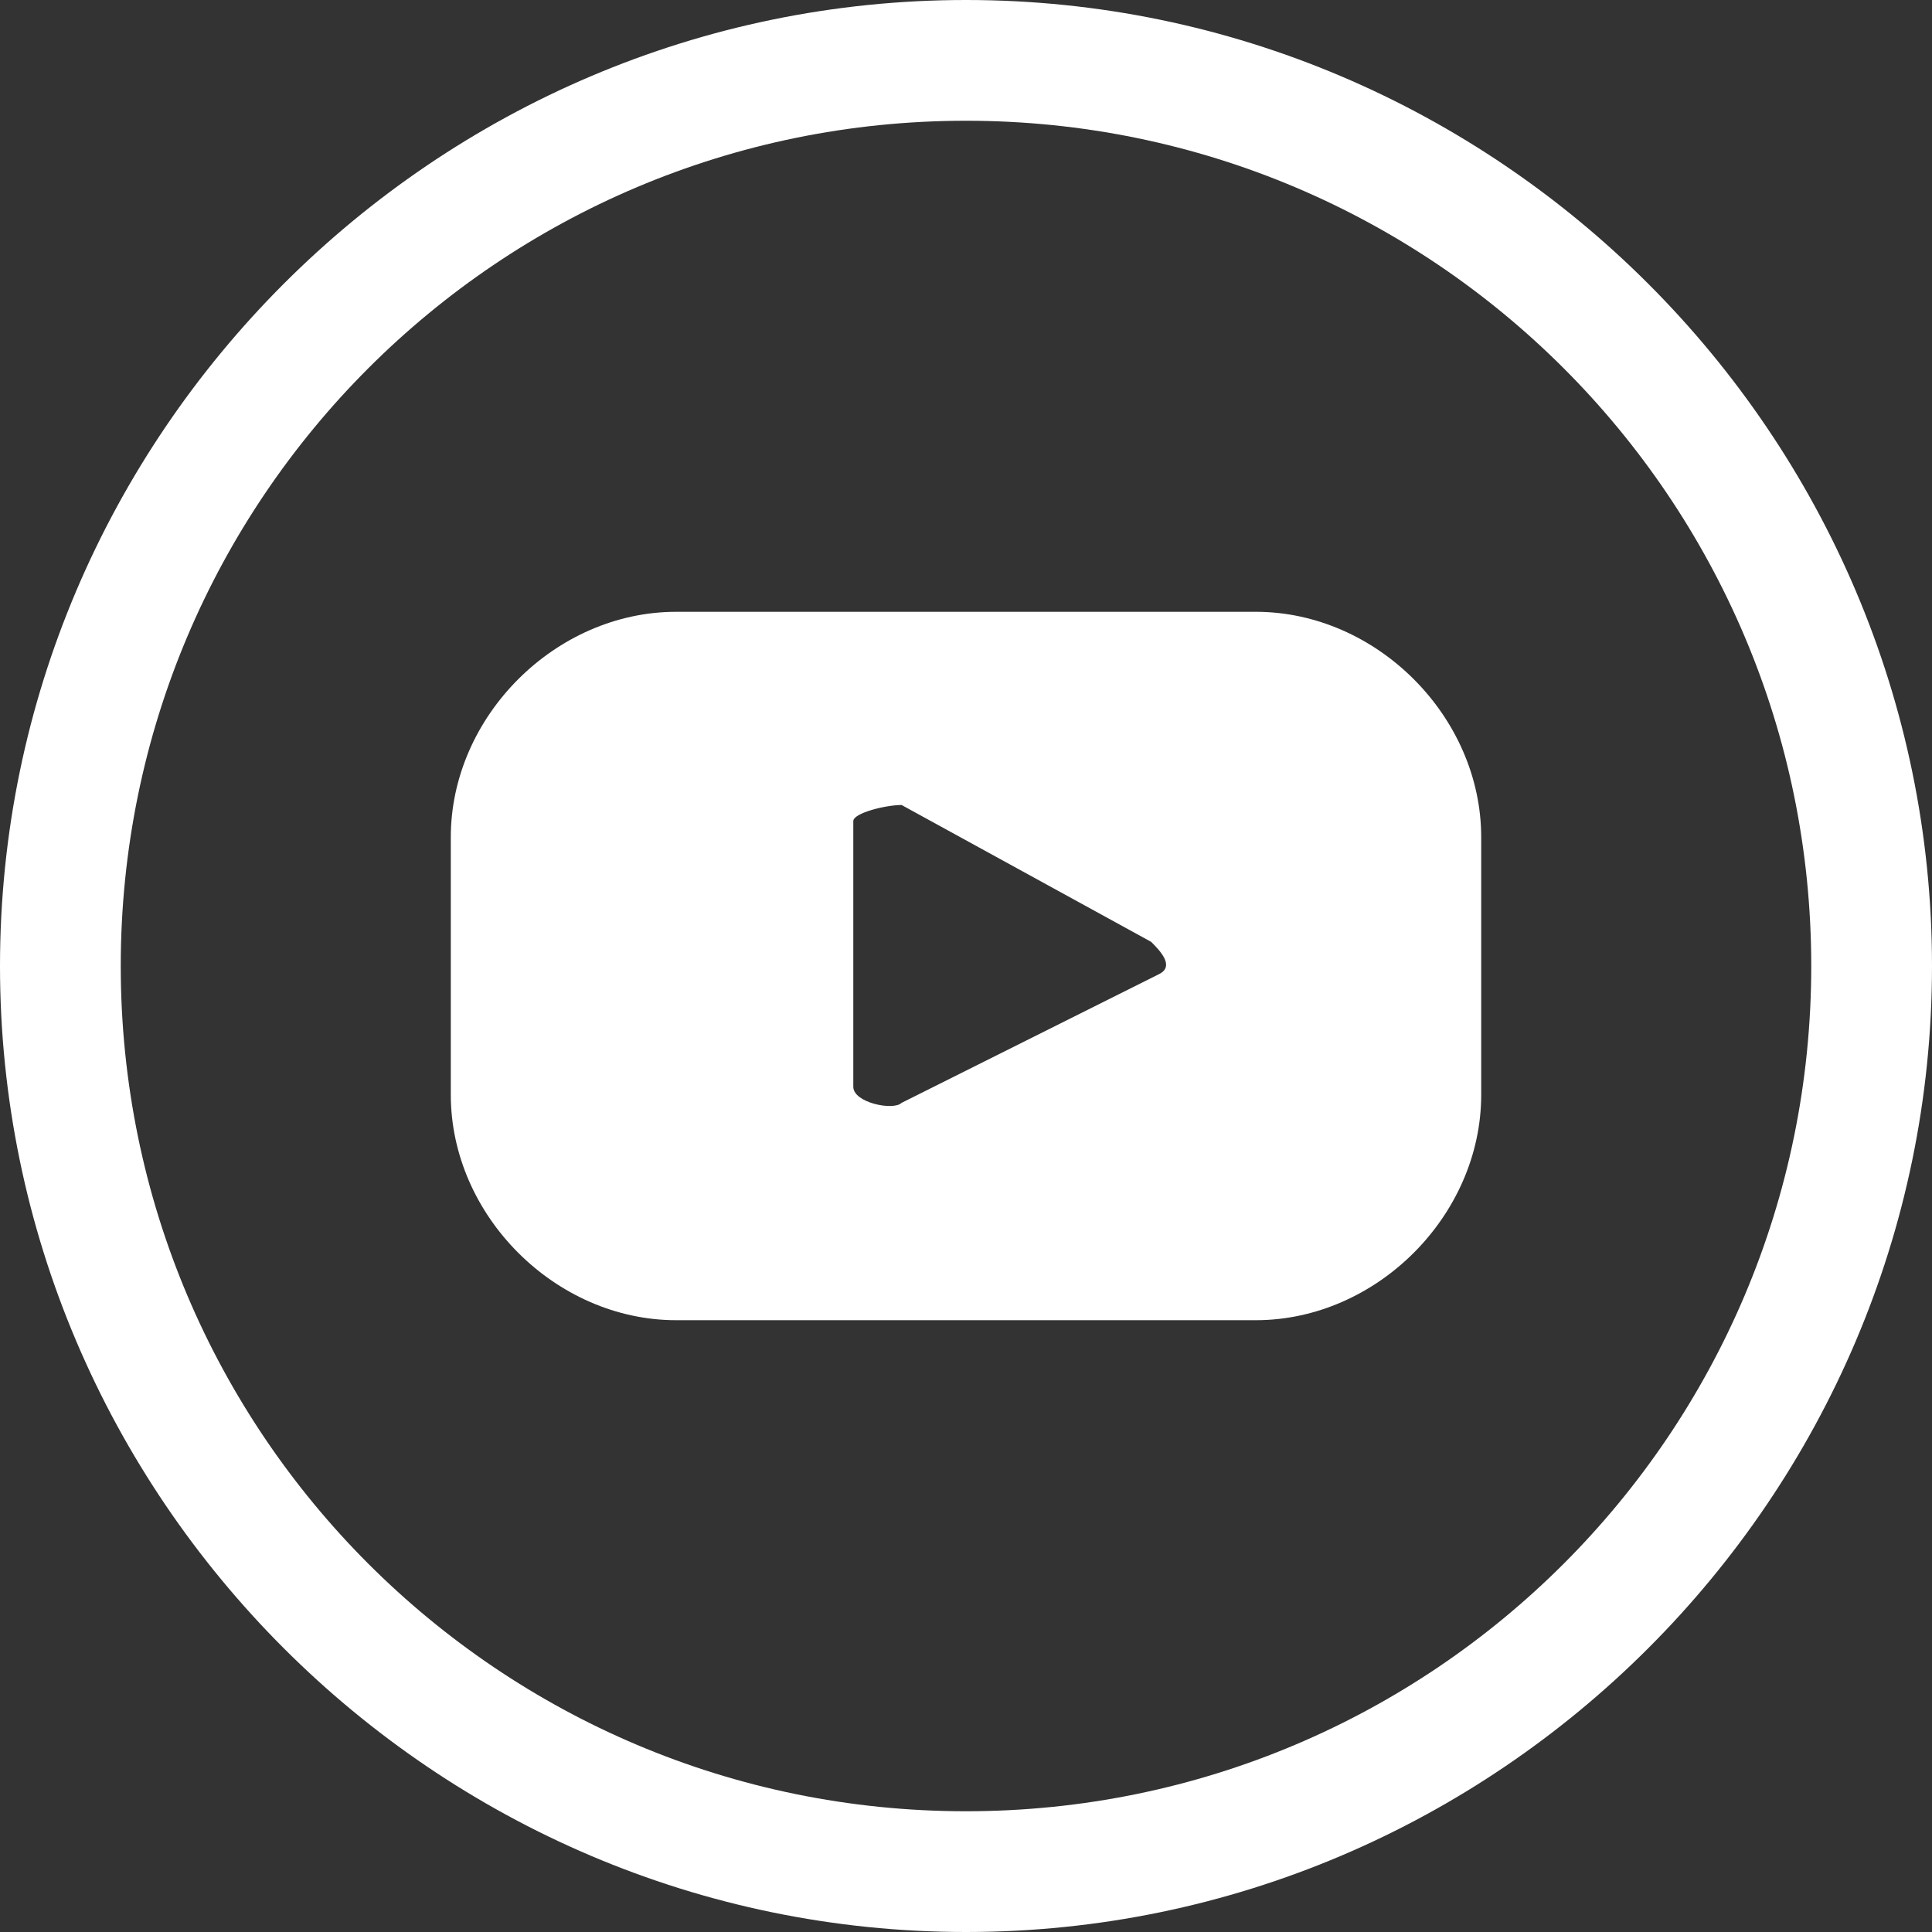
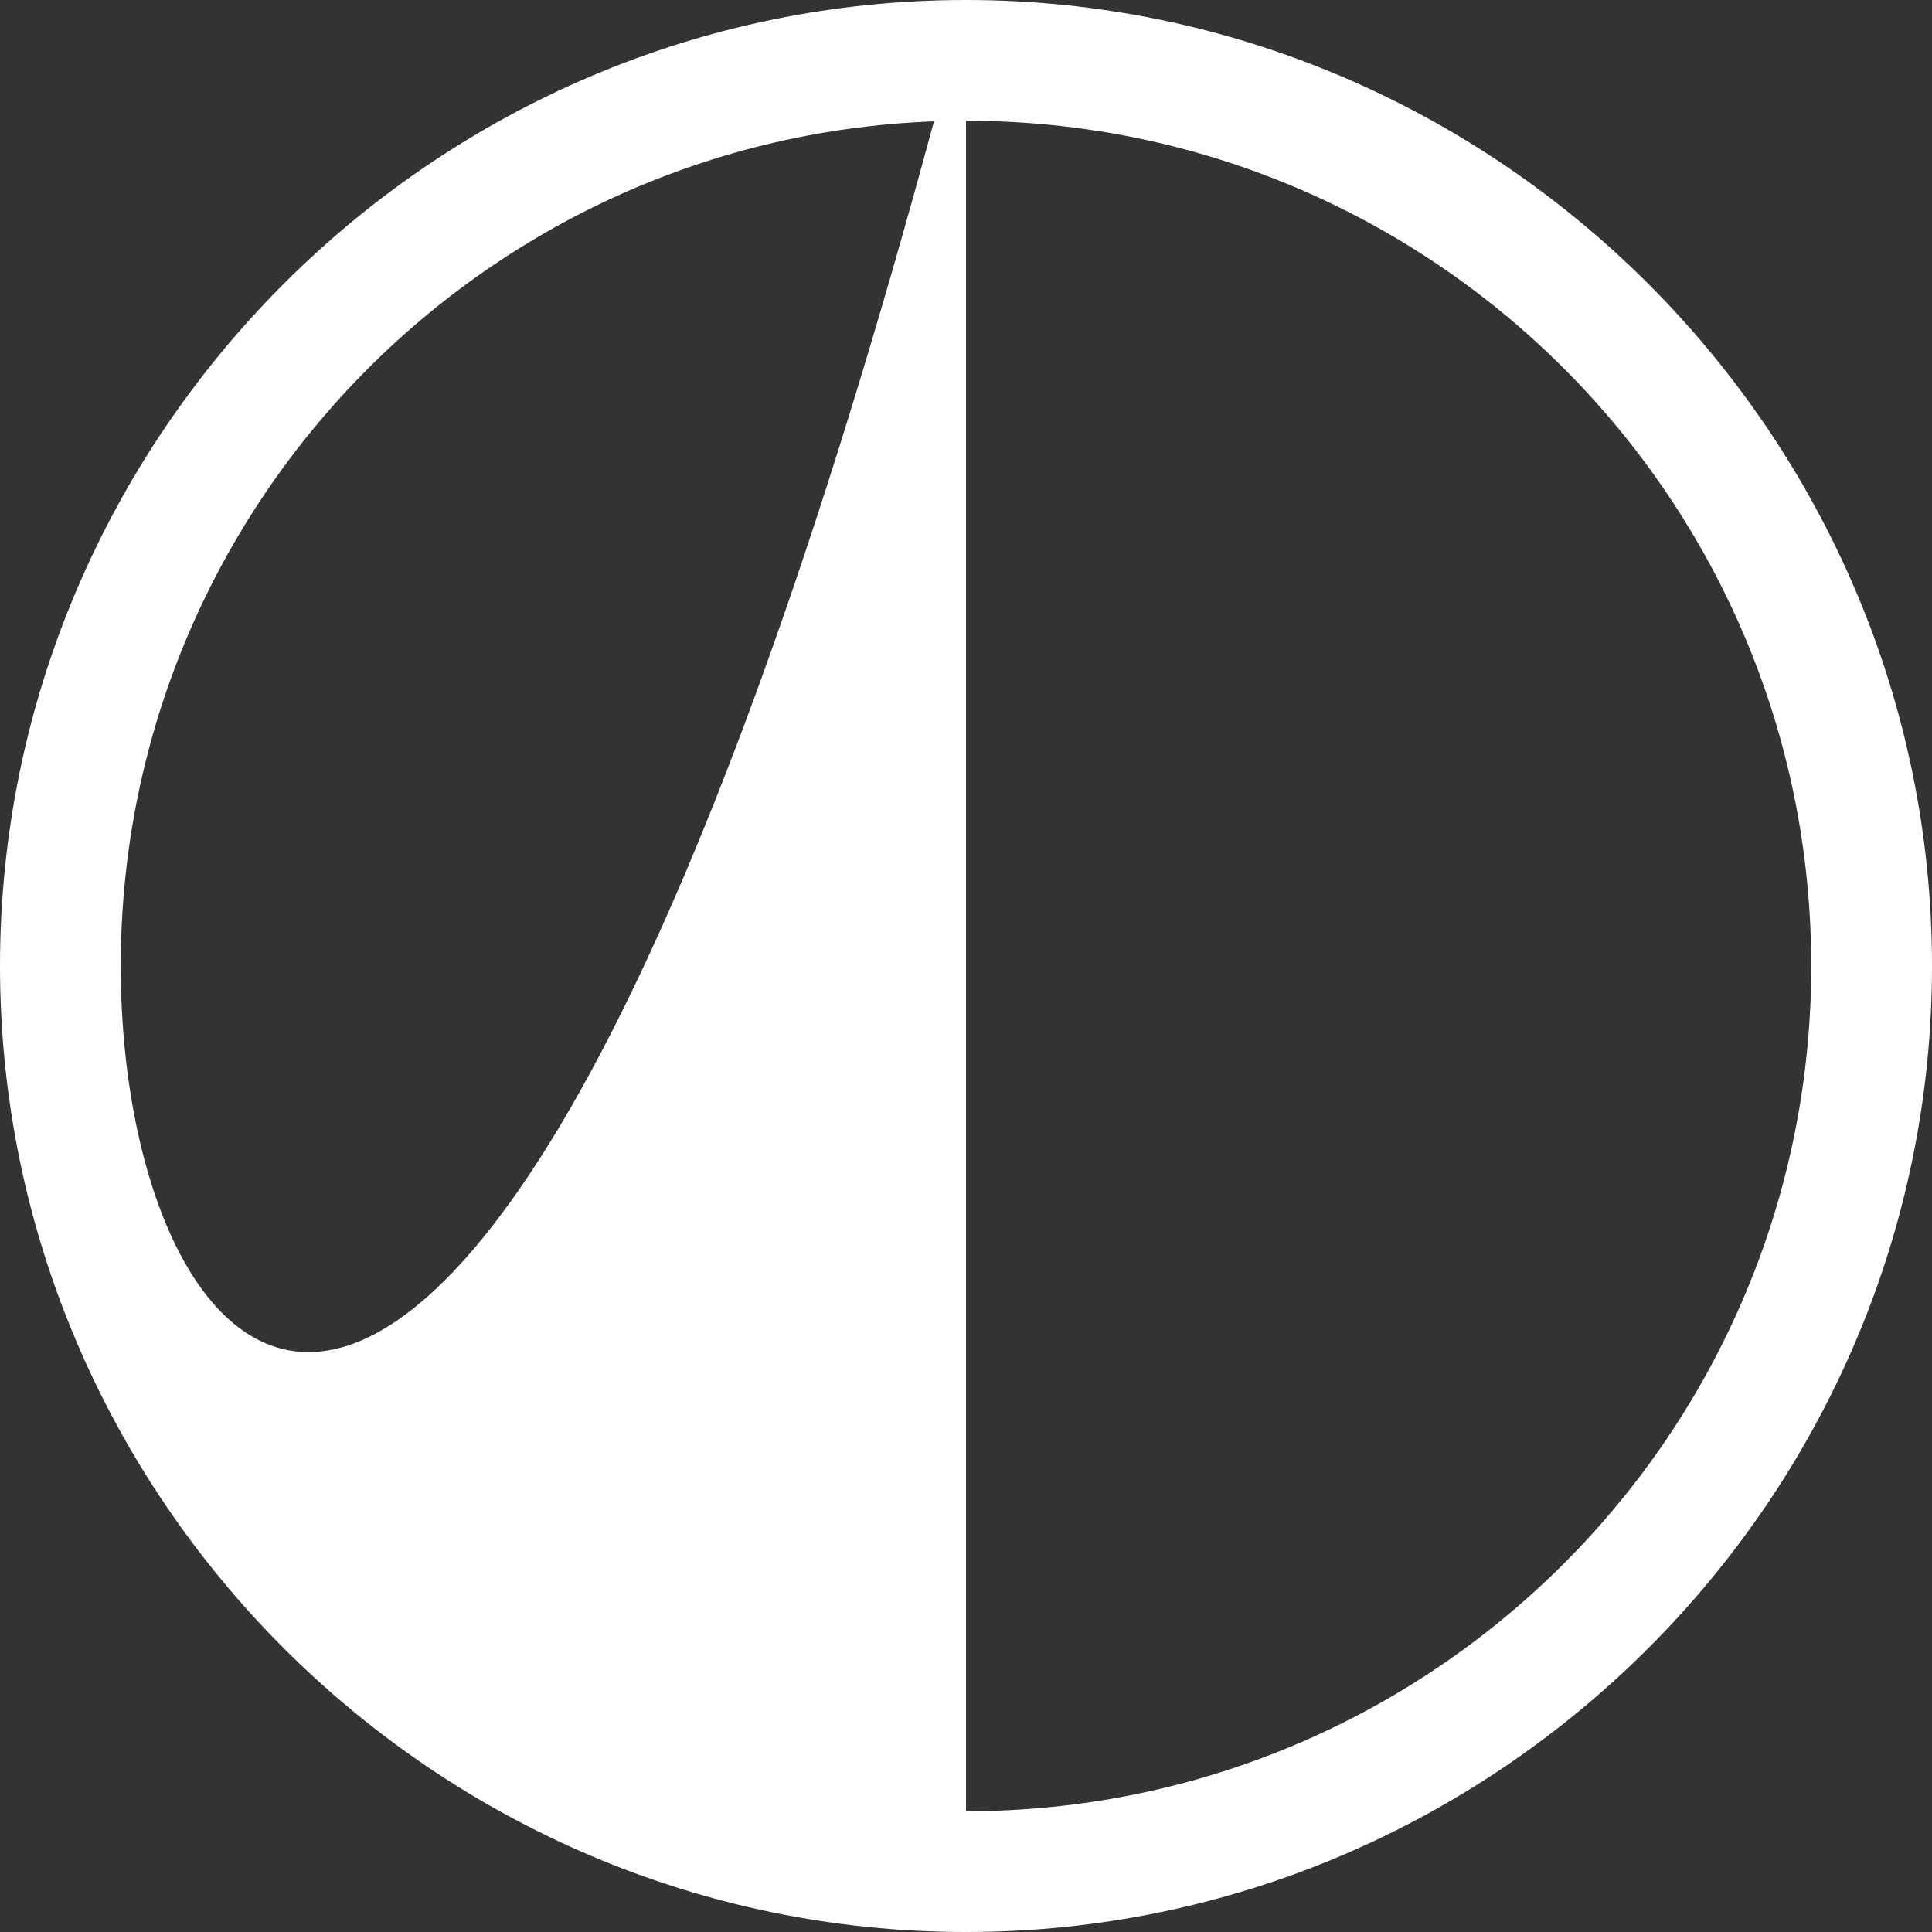
<svg xmlns="http://www.w3.org/2000/svg" version="1.1" id="Layer_1" x="0px" y="0px" viewBox="0 0 24 24" style="enable-background:new 0 0 24 24;" xml:space="preserve">
  <rect x="0" y="0" width="24" height="24" fill="#333333" stroke="none" />
  <style type="text/css">
	.st0{fill:#FFFFFF;}
</style>
  <g>
    <g>
      <g>
-         <path class="st0" d="M18.4,10.4c0-1.5-1.3-2.8-2.8-2.8H8.4c-1.5,0-2.8,1.3-2.8,2.8v3.2c0,1.5,1.3,2.8,2.8,2.8h7.2     c1.5,0,2.8-1.3,2.8-2.8V10.4z M14.4,12.1l-3.2,1.6c-0.1,0.1-0.6,0-0.6-0.2v-3.3c0-0.1,0.4-0.2,0.6-0.2l3.1,1.7     C14.4,11.8,14.6,12,14.4,12.1z" />
-       </g>
-       <path class="st0" d="M12,0C5.4,0,0,5.4,0,12c0,6.6,5.4,12,12,12c6.6,0,12-5.4,12-12C24,5.4,18.6,0,12,0z M12,22.5    C6.2,22.5,1.5,17.8,1.5,12C1.5,6.2,6.2,1.5,12,1.5S22.5,6.2,22.5,12C22.5,17.8,17.8,22.5,12,22.5z" />
+         </g>
+       <path class="st0" d="M12,0C5.4,0,0,5.4,0,12c0,6.6,5.4,12,12,12c6.6,0,12-5.4,12-12C24,5.4,18.6,0,12,0z C6.2,22.5,1.5,17.8,1.5,12C1.5,6.2,6.2,1.5,12,1.5S22.5,6.2,22.5,12C22.5,17.8,17.8,22.5,12,22.5z" />
    </g>
  </g>
</svg>